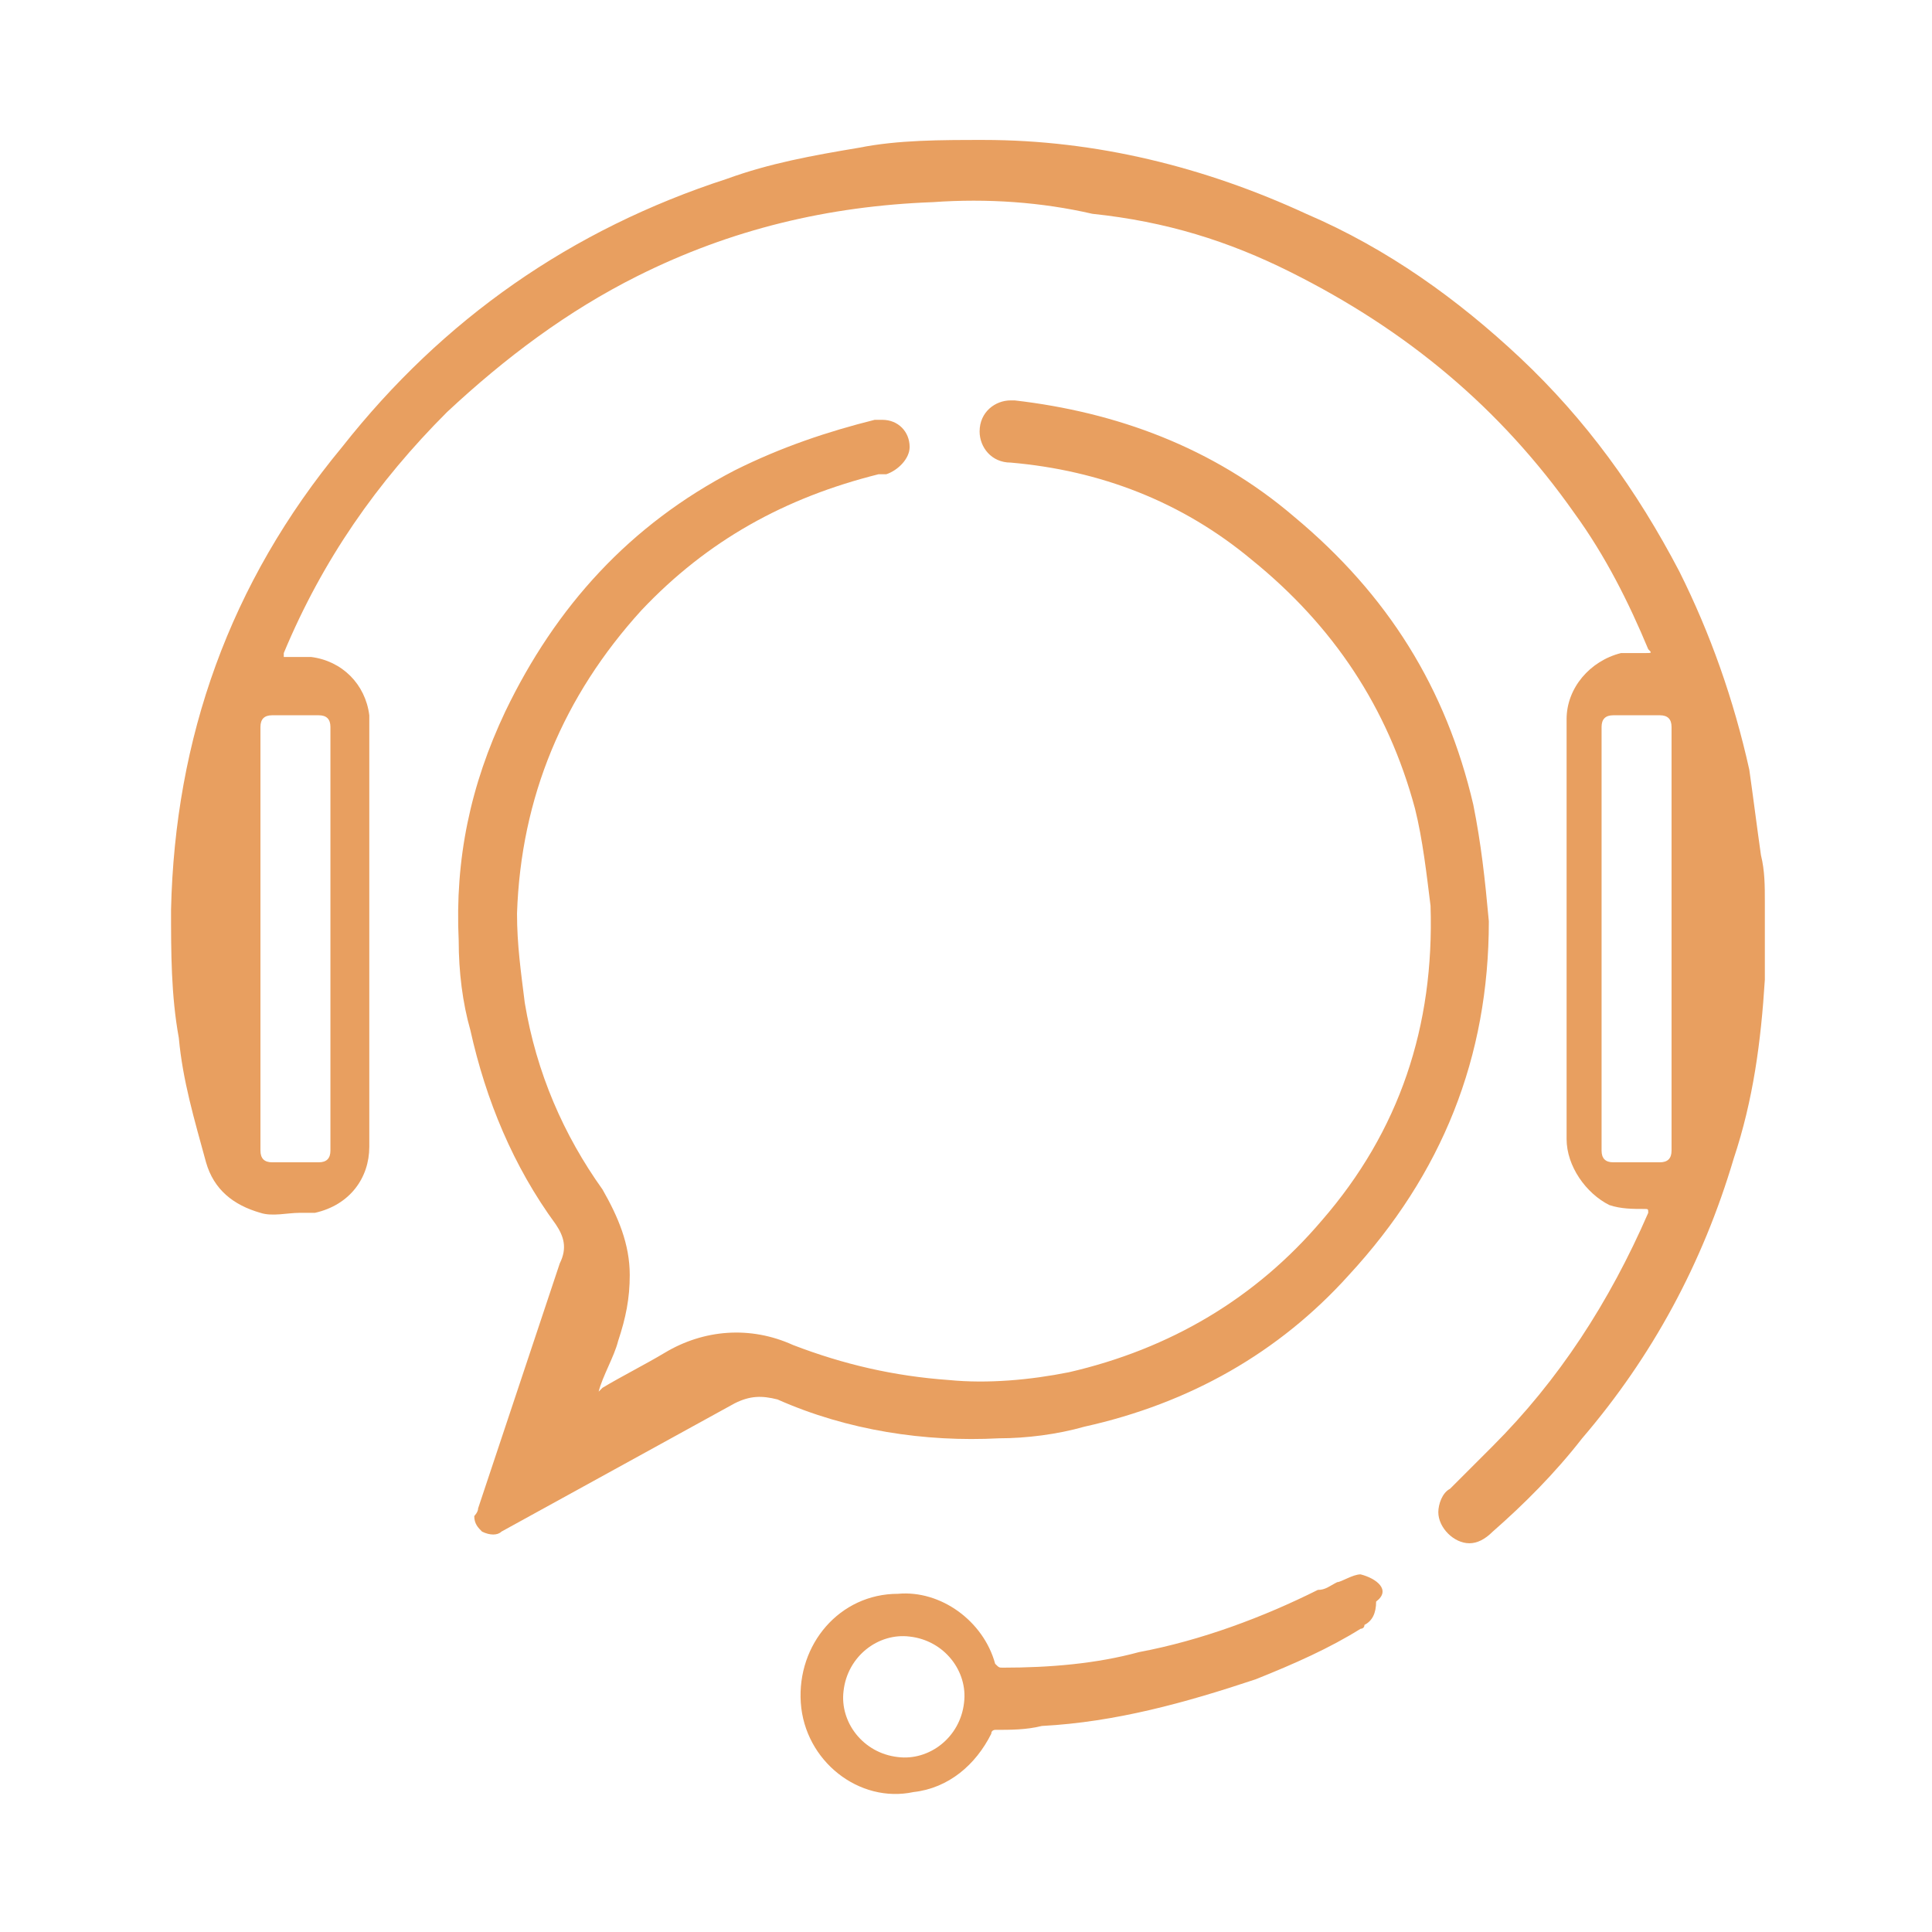
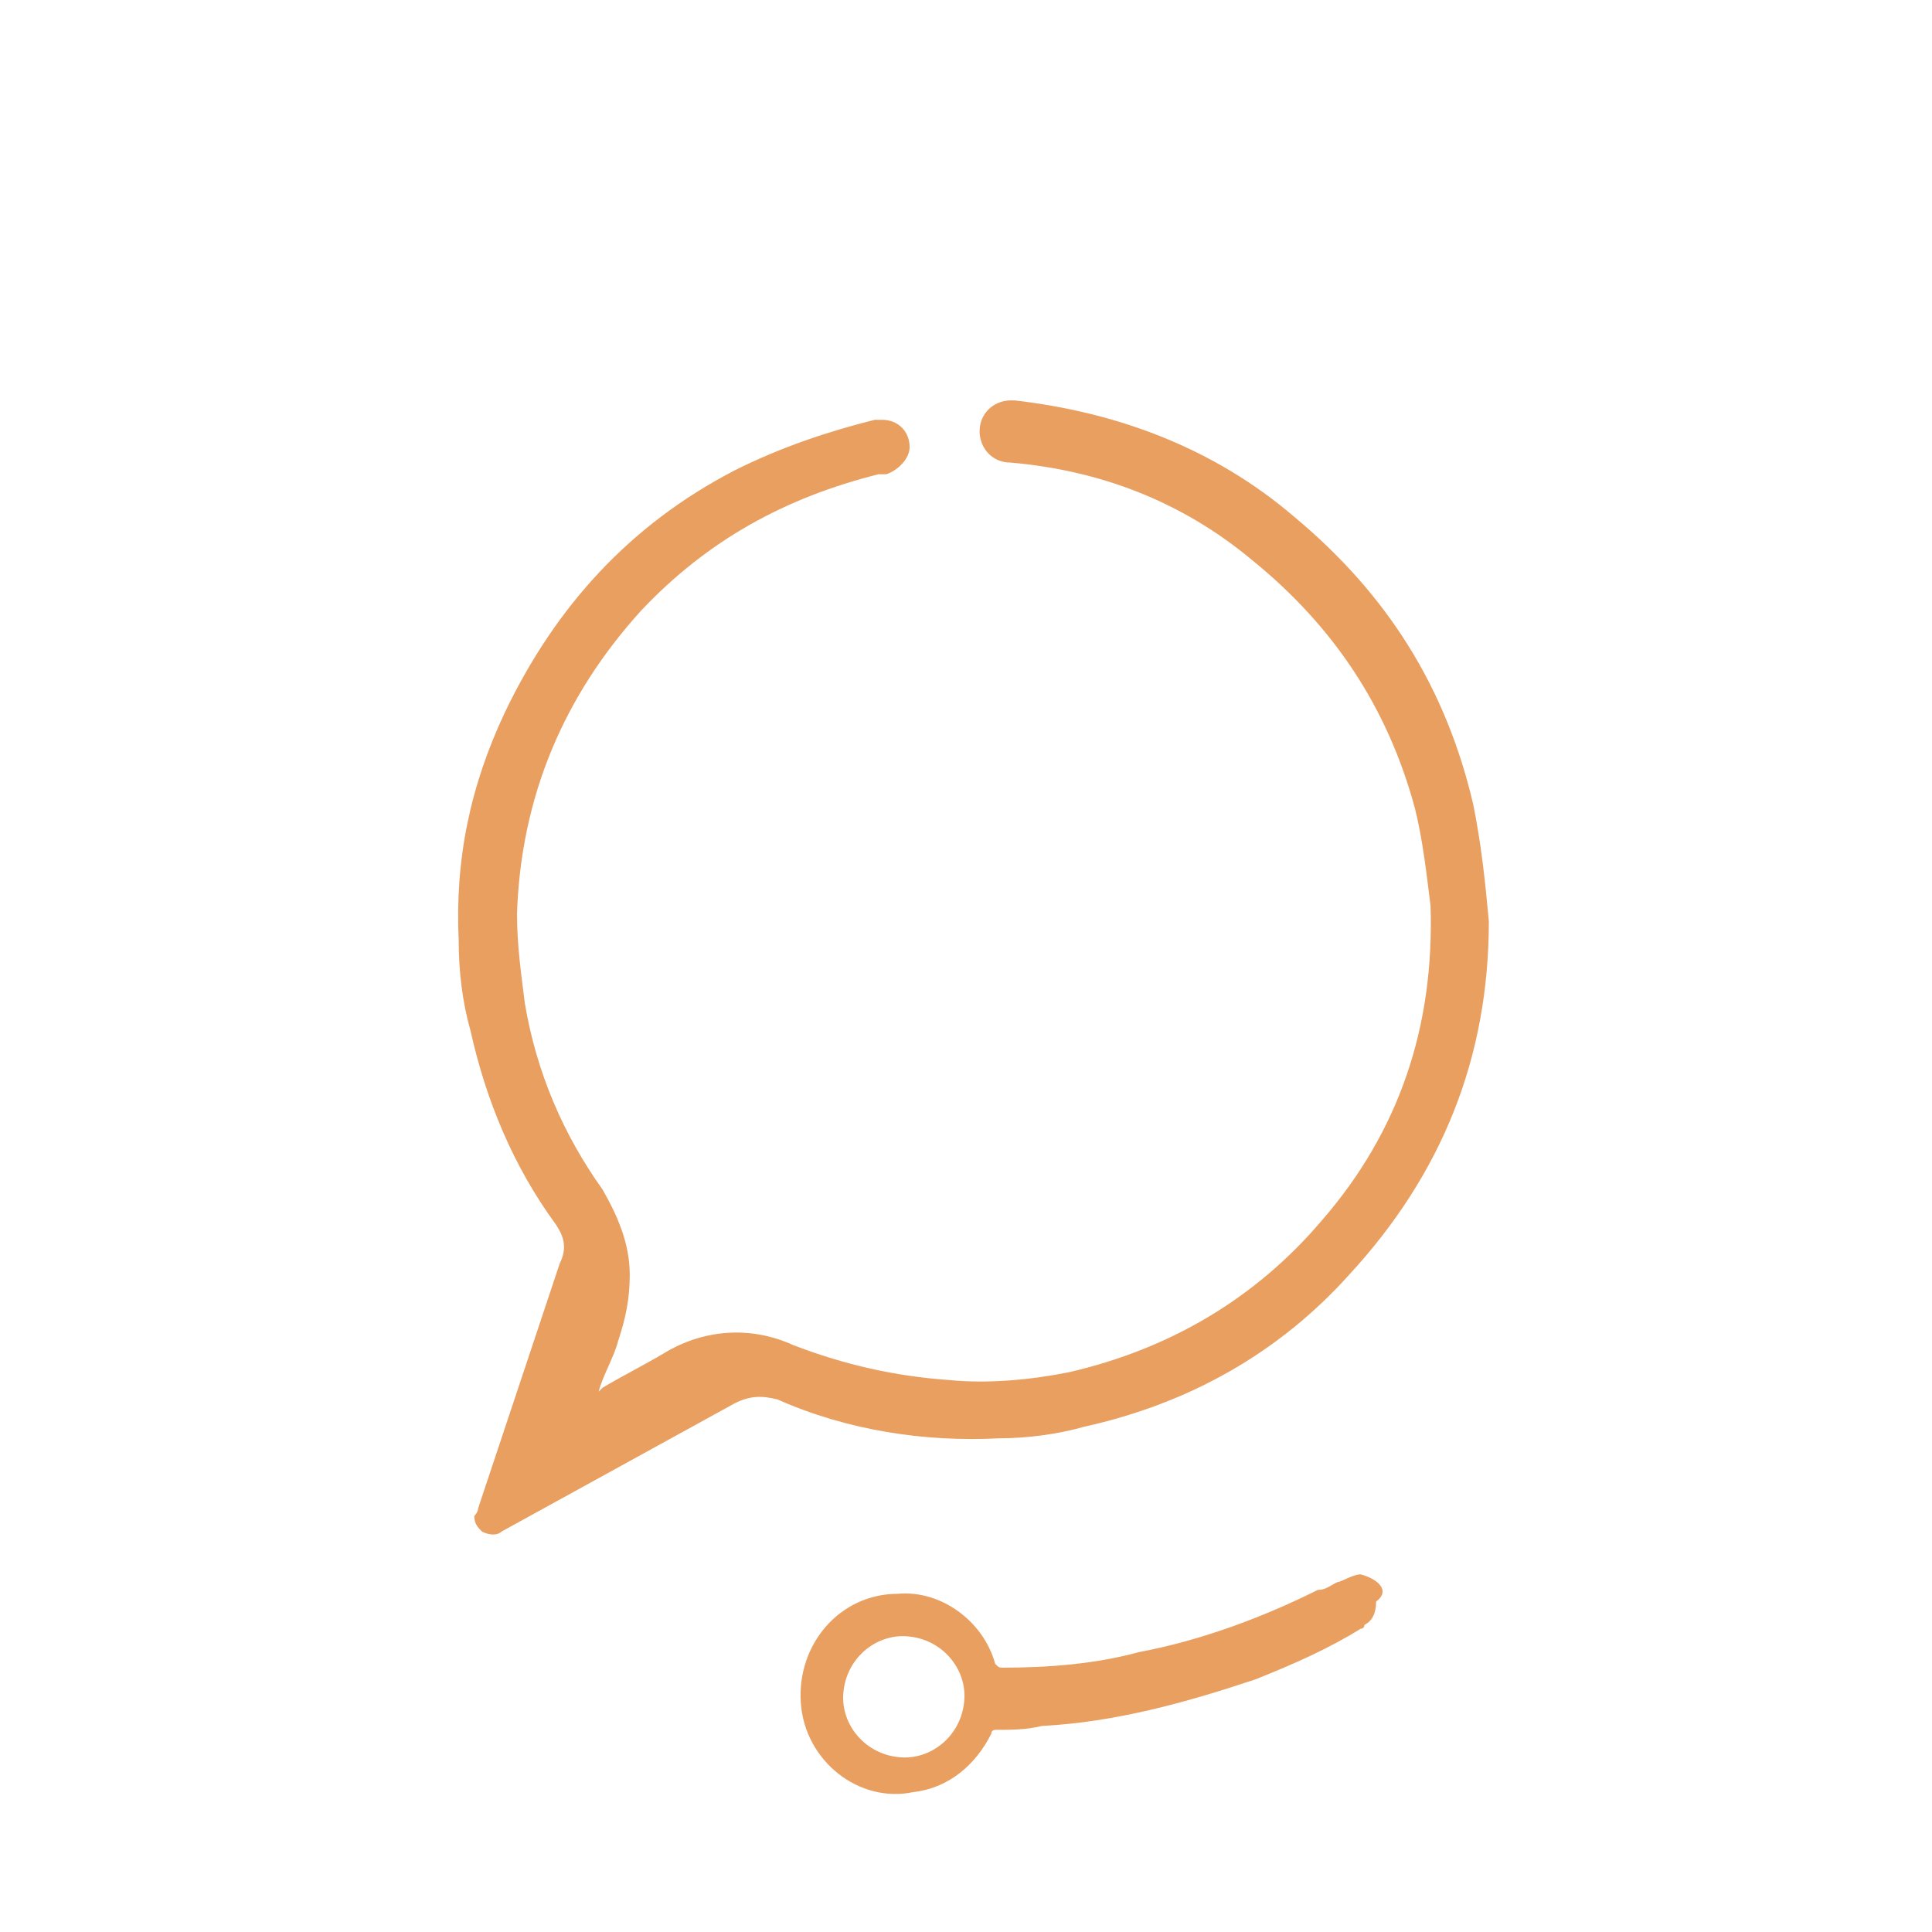
<svg xmlns="http://www.w3.org/2000/svg" id="Слой_1" x="0px" y="0px" viewBox="0 0 49.7 49.7" style="enable-background:new 0 0 49.7 49.7;" xml:space="preserve">
  <style type="text/css"> .st0{fill:#E89F60;} </style>
  <g>
-     <path class="st0" d="M45.4,23.2c0-0.4,0-0.8-0.1-1.2c-0.1-0.7-0.2-1.5-0.3-2.2c-0.4-1.8-1-3.5-1.8-5.1c-1.1-2.1-2.4-3.9-4.1-5.5 c-1.6-1.5-3.4-2.8-5.5-3.7c-2.6-1.2-5.4-1.9-8.3-1.9c-1.1,0-2.2,0-3.2,0.2c-1.2,0.2-2.3,0.4-3.4,0.8c-4,1.3-7.3,3.6-9.9,6.9 C5.9,15,4.5,19,4.4,23.4c0,1.1,0,2.2,0.2,3.3c0.1,1.1,0.4,2.1,0.7,3.2c0.2,0.7,0.7,1.1,1.4,1.3c0.3,0.1,0.7,0,1,0 c0.1,0,0.3,0,0.4,0C9,31,9.5,30.3,9.5,29.5c0-3.6,0-7.1,0-10.7c0-0.1,0-0.3,0-0.4C9.4,17.6,8.8,17,8,16.9c-0.2,0-0.5,0-0.7,0 c0,0,0,0,0,0c0,0,0-0.1,0-0.1c1-2.4,2.4-4.4,4.2-6.2c1.5-1.4,3.1-2.6,4.9-3.5c2.4-1.2,4.9-1.8,7.6-1.9c1.4-0.1,2.8,0,4.1,0.3 C30,5.7,31.6,6.2,33.2,7c3,1.5,5.4,3.5,7.3,6.2c0.8,1.1,1.4,2.3,1.9,3.5c0.1,0.1,0.1,0.1-0.1,0.1c-0.2,0-0.4,0-0.6,0 c-0.8,0.2-1.4,0.9-1.4,1.7c0,1.3,0,2.7,0,4c0,2.3,0,4.5,0,6.8c0,0.7,0.5,1.4,1.1,1.7c0.3,0.1,0.6,0.1,0.9,0.1c0.1,0,0.1,0,0.1,0.1 c-1,2.3-2.3,4.3-4,6c-0.4,0.4-0.7,0.7-1.1,1.1c0,0,0,0,0,0c-0.2,0.1-0.3,0.4-0.3,0.6c0,0.4,0.4,0.8,0.8,0.8c0.2,0,0.4-0.1,0.6-0.3 c0,0,0,0,0,0c0.8-0.7,1.6-1.5,2.3-2.4c1.8-2.1,3.1-4.5,3.9-7.2c0.5-1.5,0.7-3,0.8-4.6c0-0.2,0-0.4,0-0.7L45.4,23.2 C45.4,23.3,45.4,23.3,45.4,23.2z M8.2,18.4c0.2,0,0.3,0.1,0.3,0.3v10.9c0,0.2-0.1,0.3-0.3,0.3H7c-0.2,0-0.3-0.1-0.3-0.3V18.7 c0-0.2,0.1-0.3,0.3-0.3H8.2z M43,29.6c0,0.2-0.1,0.3-0.3,0.3h-1.2c-0.2,0-0.3-0.1-0.3-0.3V18.7c0-0.2,0.1-0.3,0.3-0.3h1.2 c0.2,0,0.3,0.1,0.3,0.3V29.6z" />
    <path class="st0" d="M35,40.5c-0.2,0-0.5,0.2-0.6,0.2c-0.2,0.1-0.3,0.2-0.5,0.2c-1.4,0.7-3,1.3-4.6,1.6c-1.1,0.3-2.3,0.4-3.5,0.4 c-0.1,0-0.1,0-0.2-0.1c-0.3-1.1-1.4-1.9-2.5-1.8c-1.5,0-2.6,1.3-2.5,2.8c0.1,1.5,1.5,2.6,2.9,2.3c0.9-0.1,1.6-0.7,2-1.5 c0-0.1,0.1-0.1,0.1-0.1c0.4,0,0.8,0,1.2-0.1c1.9-0.1,3.7-0.6,5.5-1.2c1-0.4,1.9-0.8,2.7-1.3c0,0,0.1,0,0.1-0.1c0,0,0,0,0,0 c0,0,0,0,0,0c0.2-0.1,0.3-0.3,0.3-0.6C35.8,40.9,35.4,40.6,35,40.5z M23.1,45.2c-0.9-0.1-1.5-0.9-1.4-1.7c0.1-0.9,0.9-1.5,1.7-1.4 c0.9,0.1,1.5,0.9,1.4,1.7C24.7,44.7,23.9,45.3,23.1,45.2z" />
  </g>
  <path class="st0" d="M37.9,20.7c-0.7-3-2.2-5.4-4.6-7.4c-2.1-1.8-4.6-2.7-7.2-3c0,0-0.1,0-0.1,0c-0.4,0-0.8,0.3-0.8,0.8 c0,0.4,0.3,0.8,0.8,0.8c0,0,0,0,0,0c2.3,0.2,4.4,1,6.2,2.5c2.1,1.7,3.5,3.8,4.2,6.4c0.2,0.8,0.3,1.7,0.4,2.5 c0.1,3.1-0.8,5.8-2.8,8.1c-1.7,2-3.9,3.3-6.5,3.9c-1,0.2-2.1,0.3-3.1,0.2c-1.4-0.1-2.7-0.4-4-0.9c-1.1-0.5-2.3-0.4-3.3,0.2 c-0.5,0.3-1.1,0.6-1.6,0.9c0,0,0,0-0.1,0.1c0.1-0.4,0.4-0.9,0.5-1.3c0.2-0.6,0.3-1.1,0.3-1.7c0-0.8-0.3-1.5-0.7-2.2 c-1-1.4-1.7-3-2-4.8c-0.1-0.8-0.2-1.5-0.2-2.3c0.1-3,1.2-5.6,3.2-7.8c1.7-1.8,3.7-2.9,6.1-3.5c0.1,0,0.2,0,0.2,0 c0.3-0.1,0.6-0.4,0.6-0.7c0-0.4-0.3-0.7-0.7-0.7c0,0,0,0,0,0c-0.1,0-0.1,0-0.2,0c-1.2,0.3-2.4,0.7-3.6,1.3c-2.7,1.4-4.6,3.5-5.9,6.2 c-0.9,1.9-1.3,3.8-1.2,5.9c0,0.8,0.1,1.6,0.3,2.3c0.4,1.8,1.1,3.5,2.2,5c0.2,0.3,0.3,0.6,0.1,1c-0.7,2.1-1.4,4.2-2.1,6.3 c0,0.1-0.1,0.2-0.1,0.2c0,0.2,0.1,0.3,0.2,0.4c0.2,0.1,0.4,0.1,0.5,0c2-1.1,4-2.2,6-3.3c0.4-0.2,0.7-0.2,1.1-0.1 c1.8,0.8,3.8,1.1,5.7,1c0.7,0,1.5-0.1,2.2-0.3c2.7-0.6,5-1.9,6.8-3.9c2.4-2.6,3.6-5.6,3.6-9.1C38.2,22.6,38.1,21.7,37.9,20.7z" />
</svg>